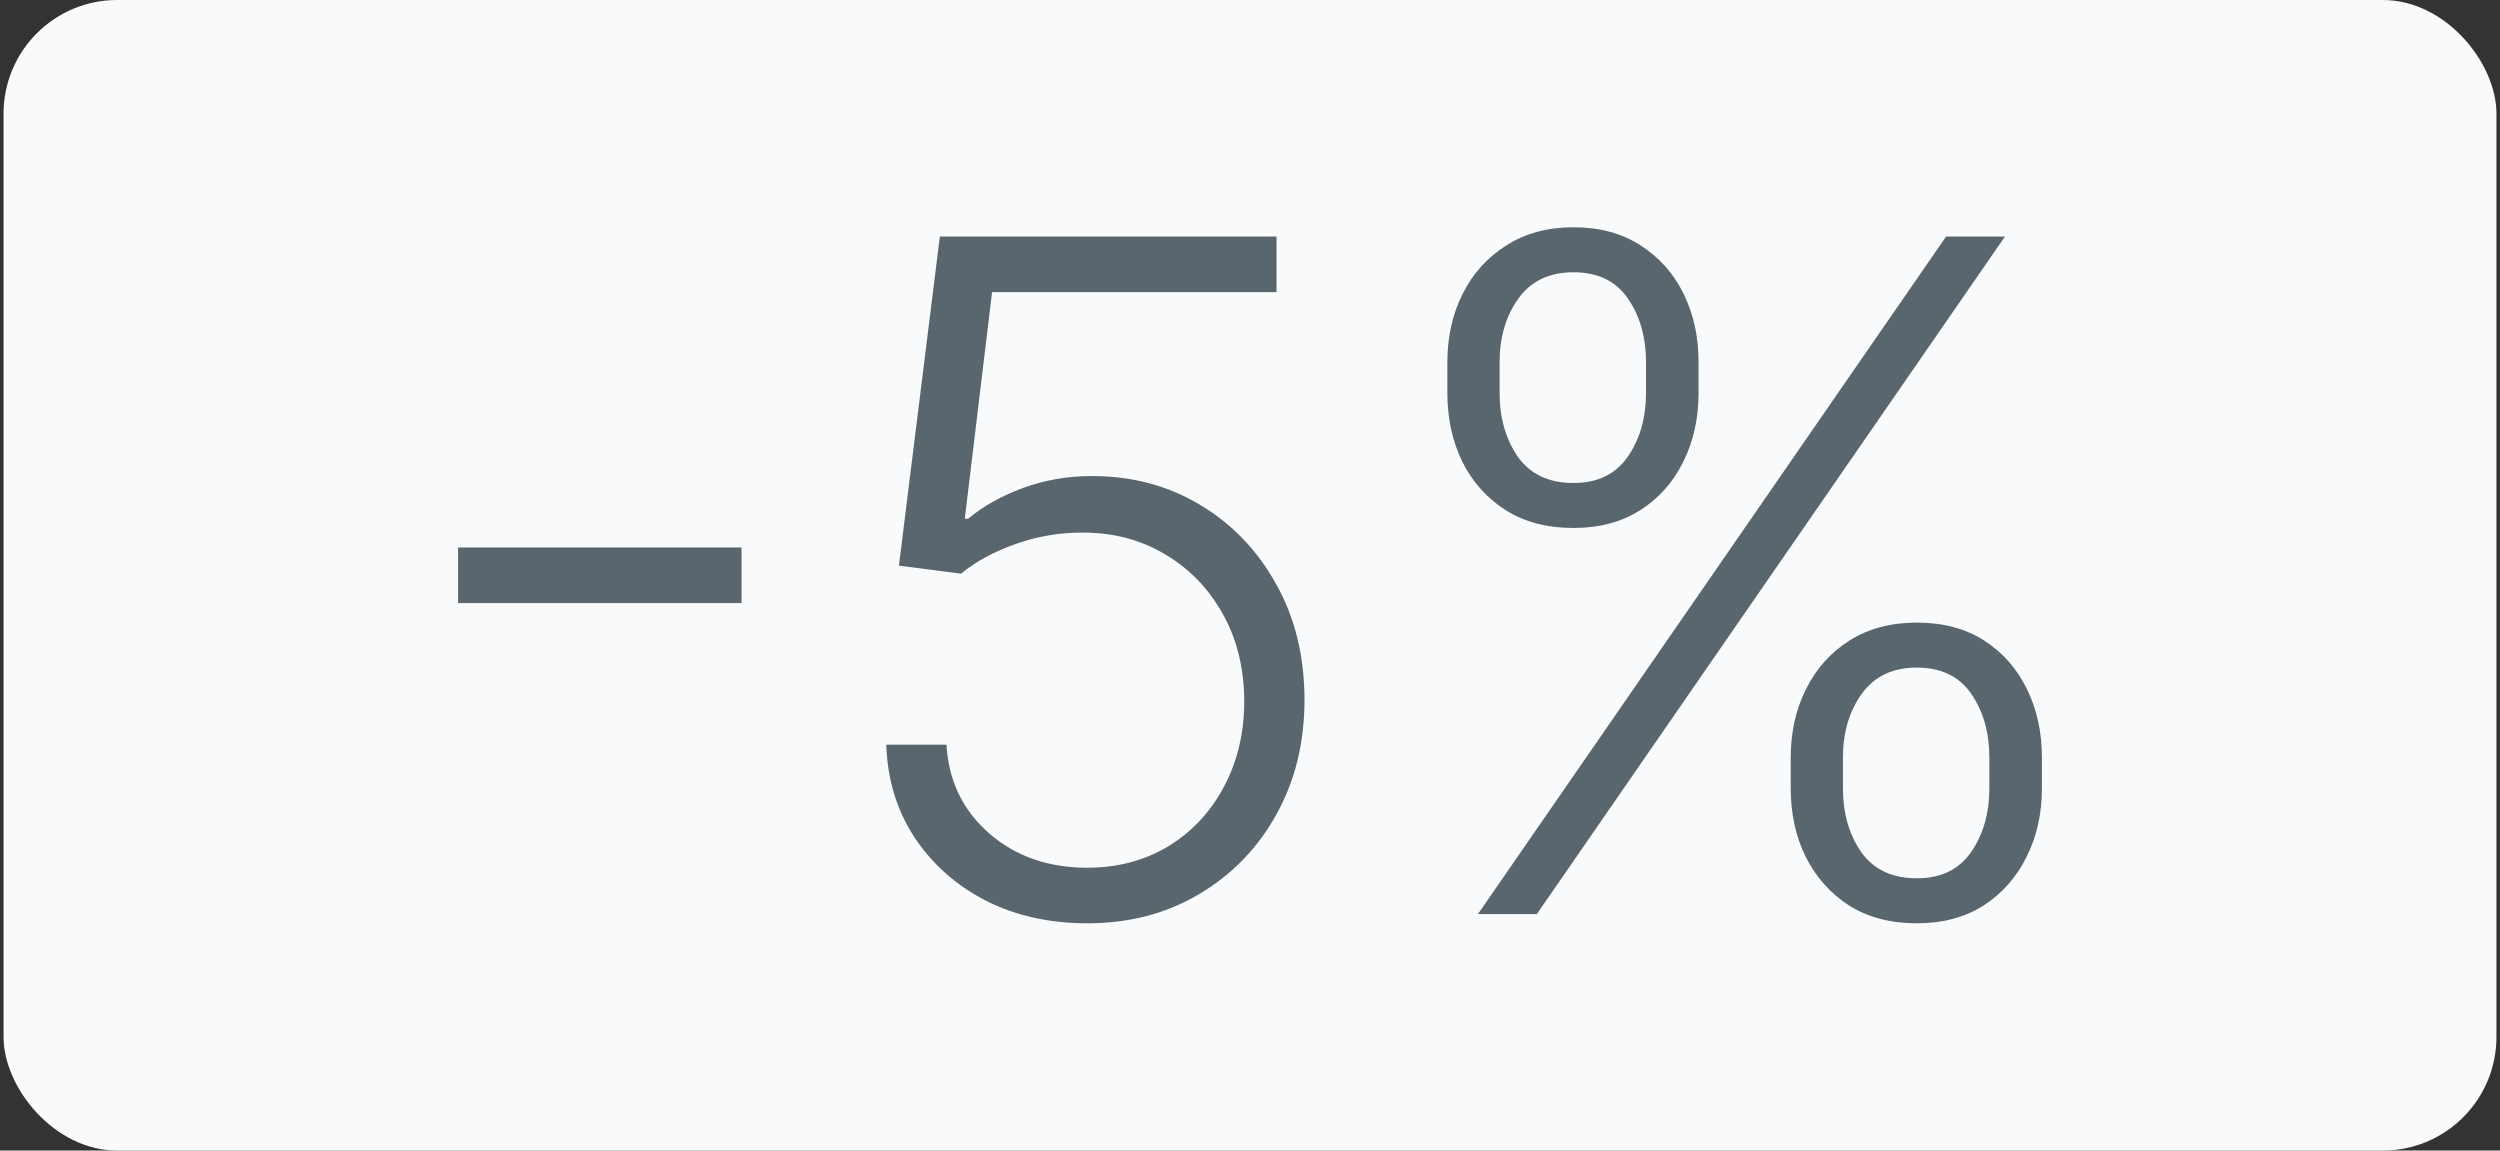
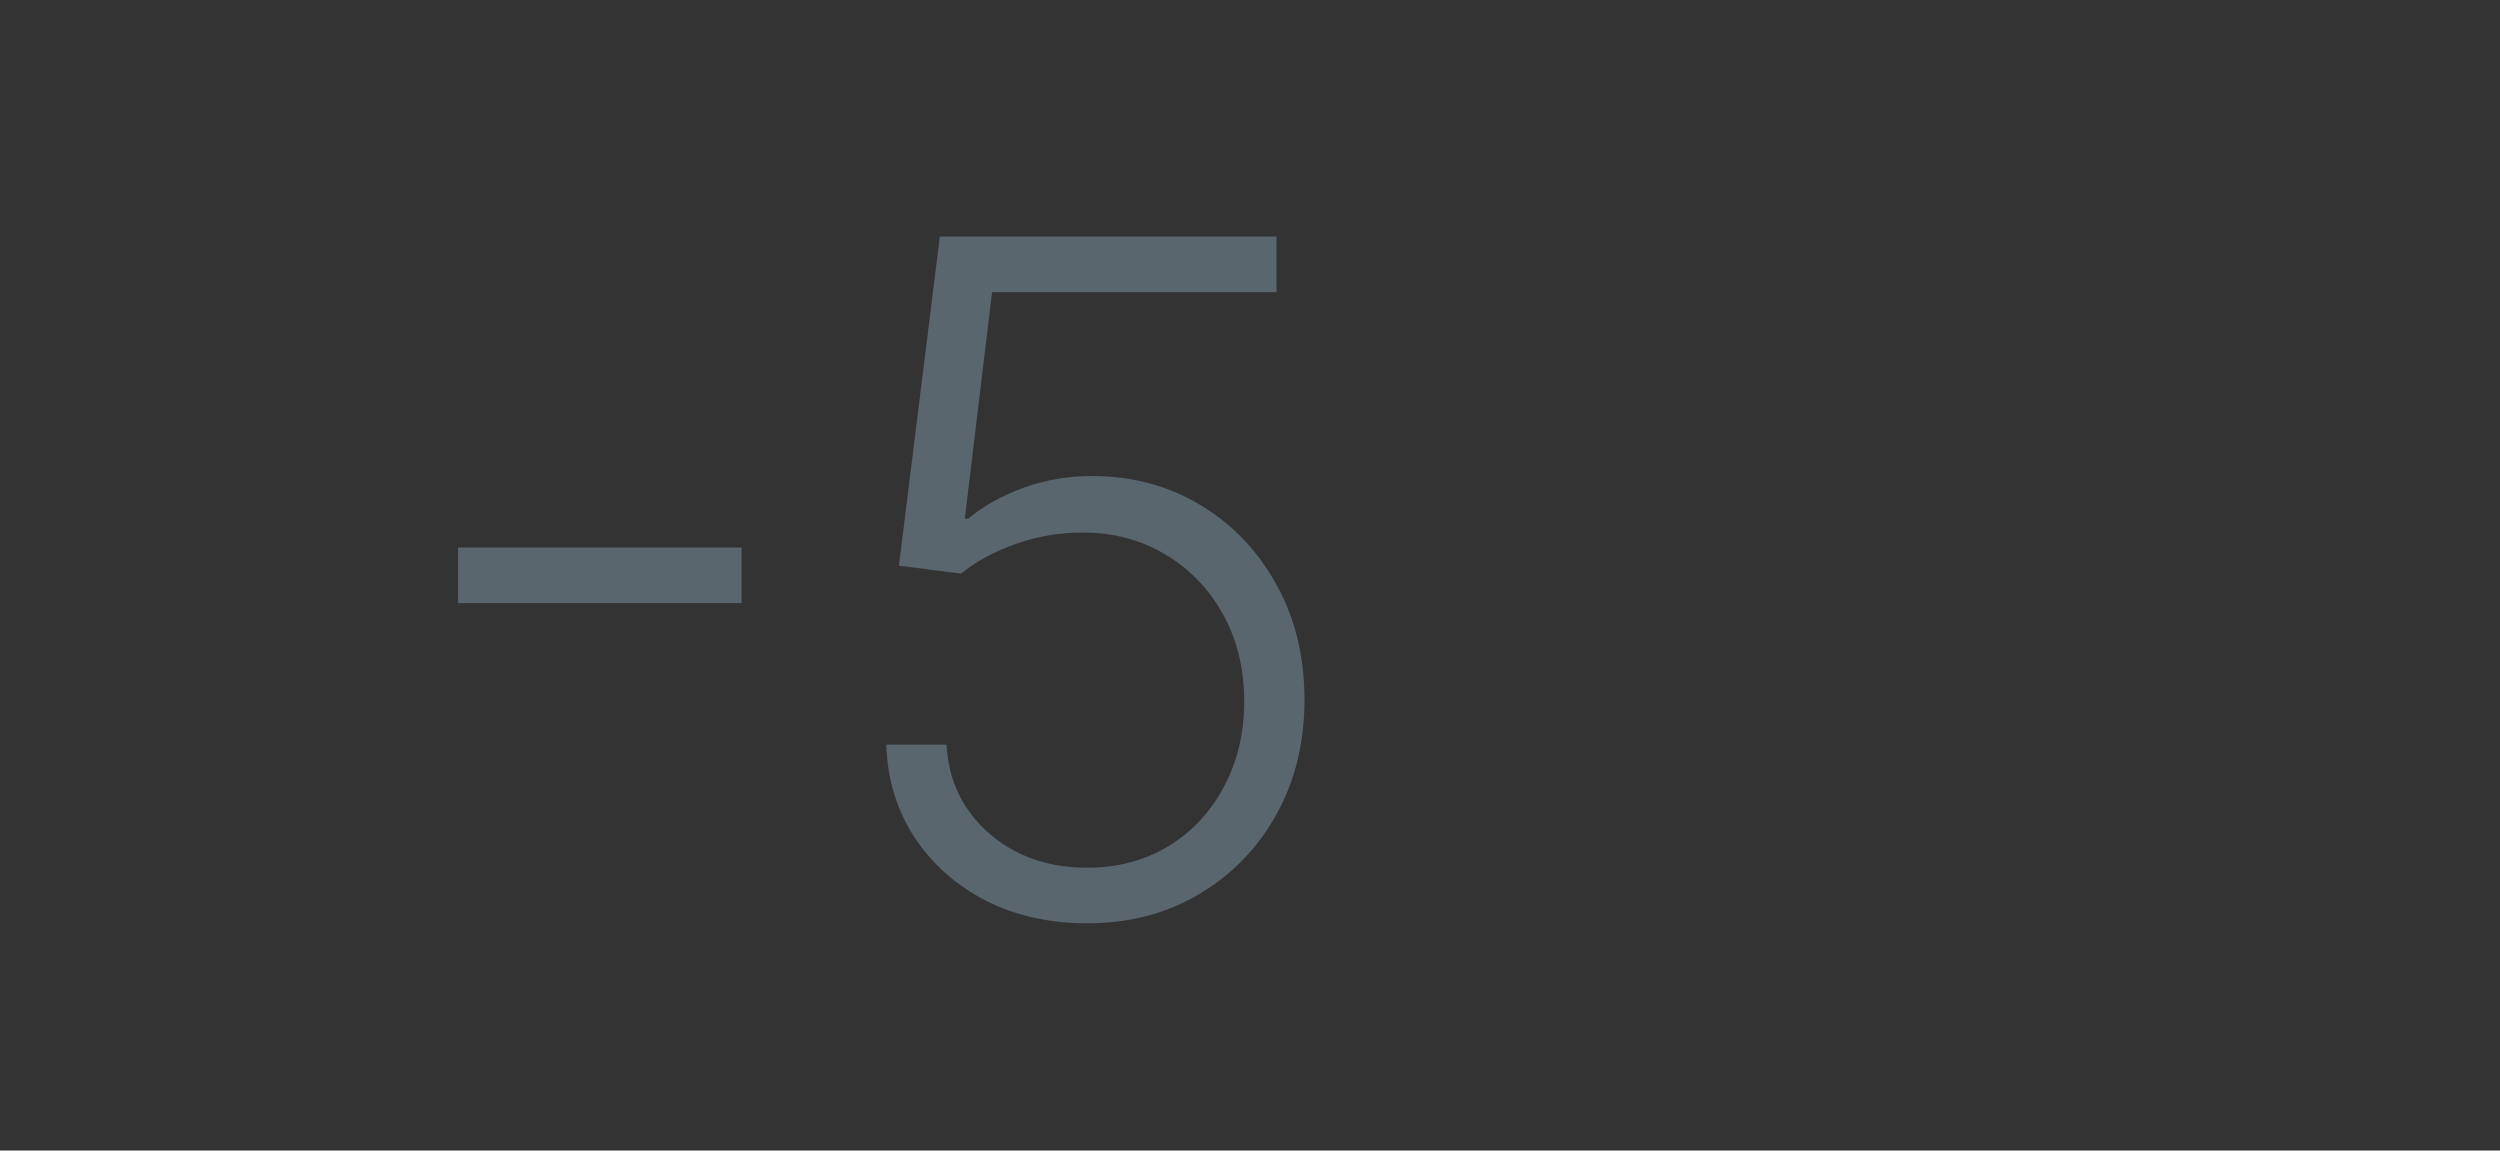
<svg xmlns="http://www.w3.org/2000/svg" width="352" height="162" viewBox="0 0 352 162" fill="none">
  <rect x="0" y="0" width="352" height="162" fill="#333333" stroke="none" />
-   <rect x="0.5" width="351" height="162" rx="16" fill="#F9FAFB" />
  <path d="M104.411 77.088V84.912H64.5V77.088H104.411Z" fill="#59666E" />
  <path d="M153.082 130C147.741 130 142.963 128.929 138.747 126.786C134.563 124.612 131.221 121.631 128.723 117.843C126.256 114.055 124.944 109.723 124.788 104.848H133.267C133.548 109.909 135.546 114.07 139.263 117.331C142.979 120.56 147.585 122.175 153.082 122.175C157.36 122.175 161.17 121.166 164.512 119.147C167.853 117.098 170.461 114.303 172.334 110.763C174.239 107.192 175.192 103.171 175.192 98.7C175.161 94.042 174.146 89.943 172.147 86.403C170.148 82.832 167.431 80.037 163.996 78.019C160.592 76.001 156.767 74.991 152.52 74.991C149.303 74.96 146.149 75.488 143.057 76.575C139.965 77.662 137.389 79.059 135.328 80.767L126.568 79.649L132.33 33.304H179.736V41.129H139.684L135.843 73.035H136.312C138.435 71.265 141.012 69.821 144.041 68.703C147.101 67.586 150.333 67.027 153.737 67.027C159.39 67.027 164.465 68.377 168.962 71.079C173.49 73.78 177.066 77.507 179.689 82.258C182.343 86.978 183.671 92.412 183.671 98.56C183.671 104.584 182.343 109.971 179.689 114.722C177.066 119.442 173.443 123.169 168.821 125.901C164.23 128.634 158.984 130 153.082 130Z" fill="#59666E" />
-   <path d="M252.133 110.996V106.664C252.133 103.093 252.851 99.88 254.288 97.023C255.724 94.135 257.77 91.853 260.424 90.176C263.079 88.499 266.233 87.661 269.887 87.661C273.572 87.661 276.726 88.499 279.349 90.176C281.972 91.853 283.987 94.135 285.392 97.023C286.797 99.88 287.5 103.093 287.5 106.664V110.996C287.5 114.567 286.782 117.781 285.345 120.638C283.94 123.495 281.926 125.777 279.302 127.485C276.679 129.162 273.541 130 269.887 130C266.17 130 262.985 129.162 260.331 127.485C257.707 125.777 255.677 123.495 254.241 120.638C252.836 117.781 252.133 114.567 252.133 110.996ZM259.487 106.664V110.996C259.487 114.505 260.346 117.502 262.064 119.986C263.813 122.439 266.42 123.665 269.887 123.665C273.259 123.665 275.805 122.439 277.522 119.986C279.24 117.502 280.099 114.505 280.099 110.996V106.664C280.099 103.156 279.255 100.175 277.569 97.722C275.883 95.237 273.322 93.995 269.887 93.995C266.483 93.995 263.891 95.237 262.111 97.722C260.362 100.175 259.487 103.156 259.487 106.664ZM203.79 55.336V51.004C203.79 47.433 204.508 44.219 205.945 41.362C207.381 38.505 209.427 36.239 212.081 34.562C214.736 32.854 217.89 32 221.544 32C225.229 32 228.383 32.854 231.006 34.562C233.63 36.239 235.644 38.505 237.049 41.362C238.455 44.219 239.157 47.433 239.157 51.004V55.336C239.157 58.907 238.439 62.136 237.002 65.024C235.597 67.88 233.583 70.147 230.96 71.824C228.336 73.501 225.198 74.339 221.544 74.339C217.828 74.339 214.642 73.501 211.988 71.824C209.365 70.147 207.335 67.88 205.898 65.024C204.493 62.136 203.79 58.907 203.79 55.336ZM211.145 51.004V55.336C211.145 58.844 212.003 61.841 213.721 64.325C215.47 66.778 218.077 68.005 221.544 68.005C224.917 68.005 227.462 66.778 229.179 64.325C230.897 61.841 231.756 58.844 231.756 55.336V51.004C231.756 47.495 230.913 44.514 229.226 42.061C227.54 39.577 224.979 38.335 221.544 38.335C218.14 38.335 215.548 39.577 213.768 42.061C212.019 44.514 211.145 47.495 211.145 51.004ZM208.1 128.696L274.009 33.304H282.3L216.391 128.696H208.1Z" fill="#59666E" />
</svg>